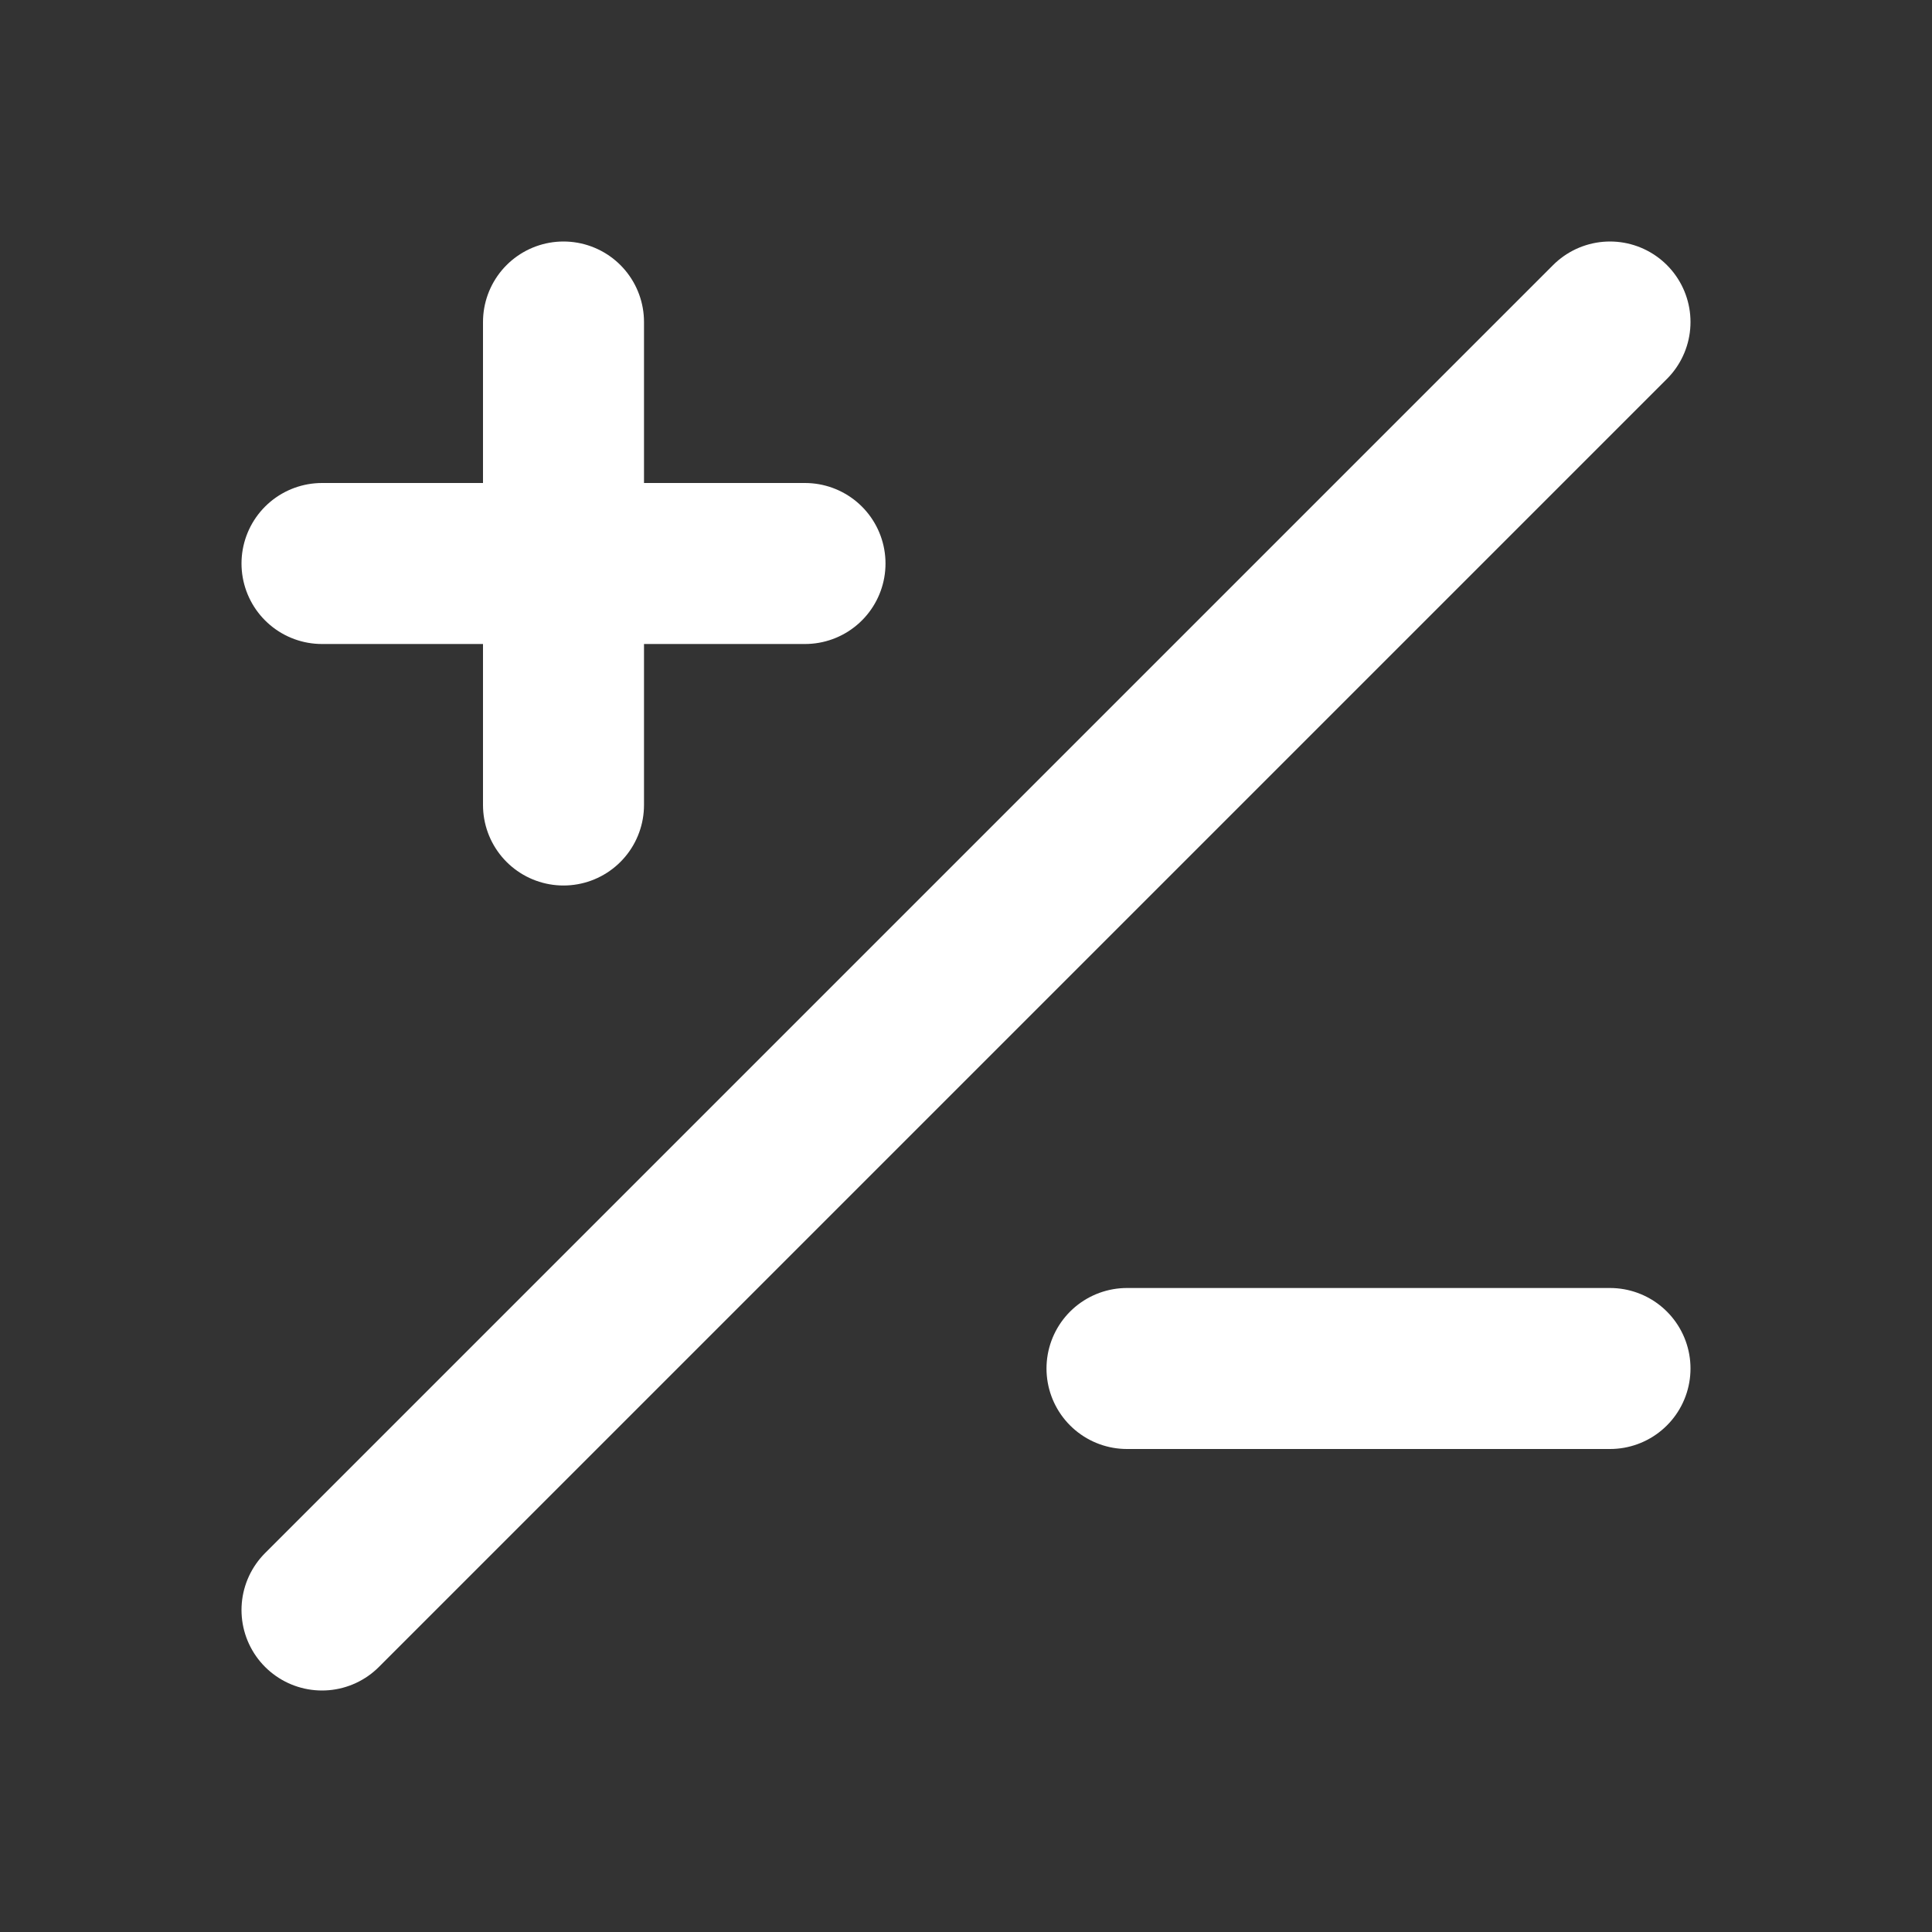
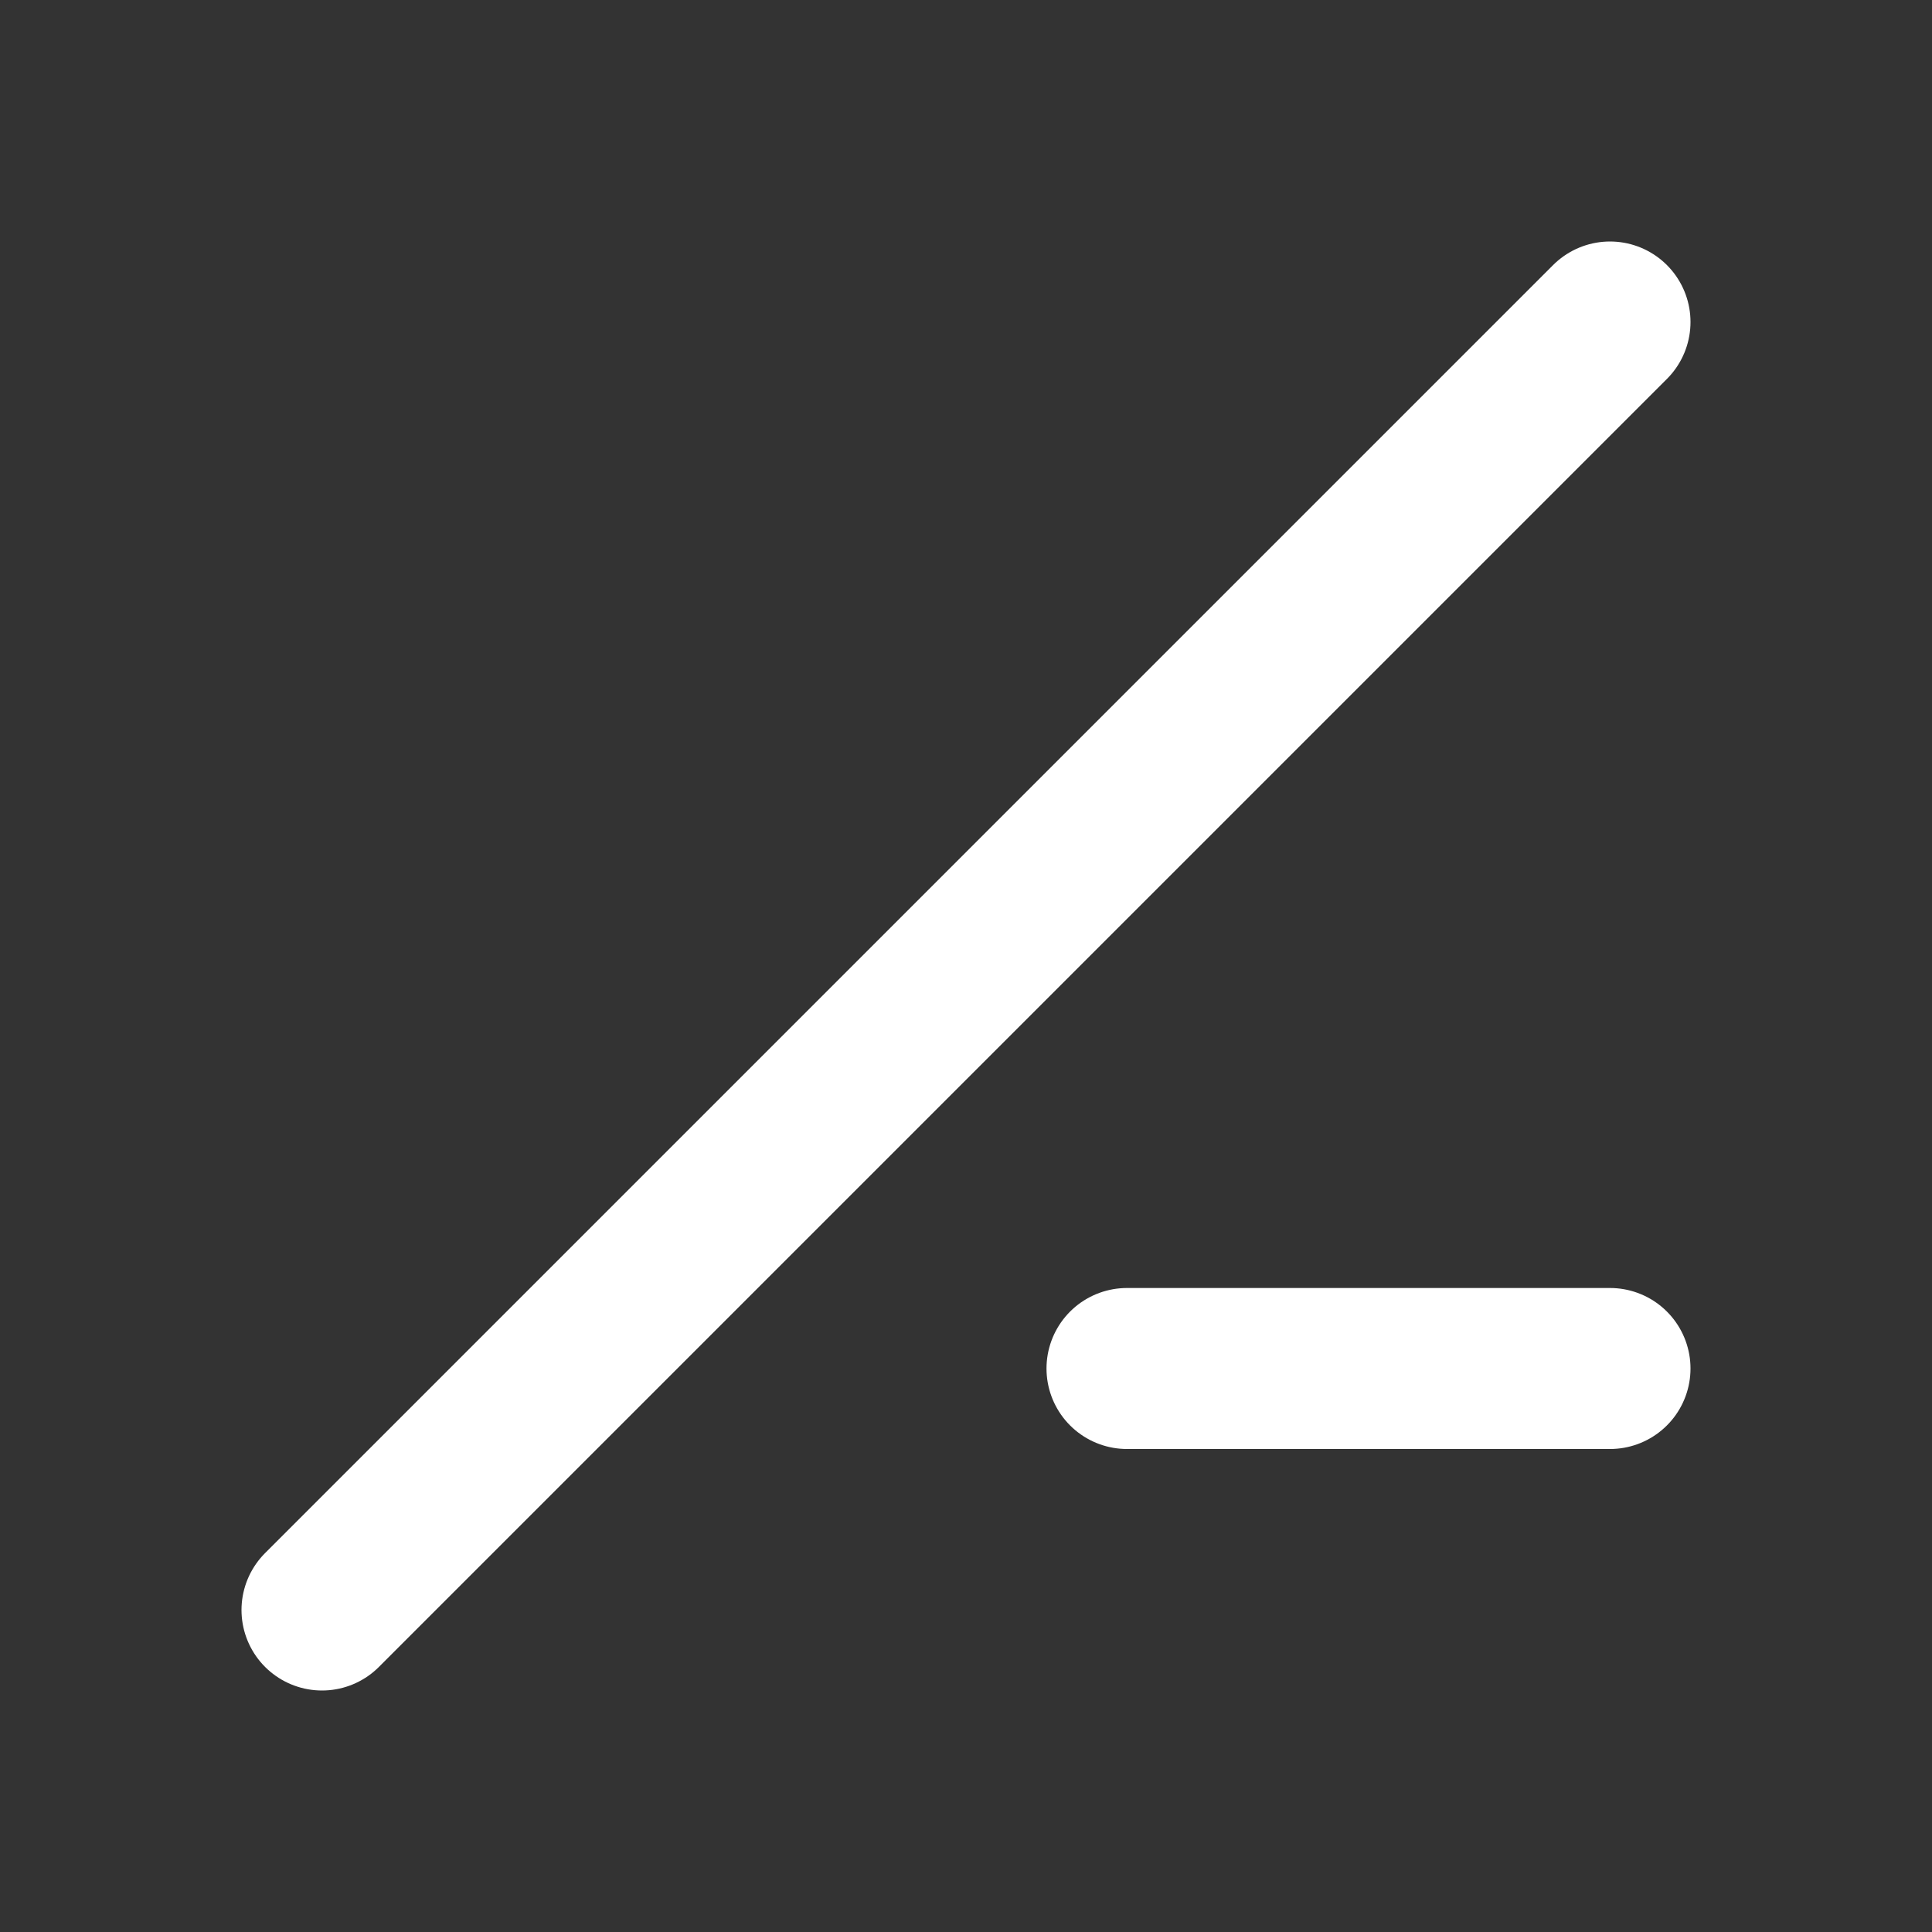
<svg xmlns="http://www.w3.org/2000/svg" width="800px" height="800px" viewBox="0 0 24 24" fill="none">
  <rect x="0" y="0" width="24" height="24" fill="#333333" stroke="none" />
  <g id="SVGRepo_bgCarrier" stroke-width="0" />
  <g id="SVGRepo_tracerCarrier" stroke-linecap="round" stroke-linejoin="round" />
  <g id="SVGRepo_iconCarrier">
    <path d="M20 4L4 20" stroke="#ffffff" stroke-linecap="round" stroke-linejoin="round" stroke-width="2" />
-     <path d="M4 7H7M10 7H7M7 7V4M7 7V10" stroke="#ffffff" stroke-linecap="round" stroke-linejoin="round" stroke-width="2" />
    <path d="M14 17H17H20" stroke="#ffffff" stroke-linecap="round" stroke-linejoin="round" stroke-width="2" />
  </g>
</svg>